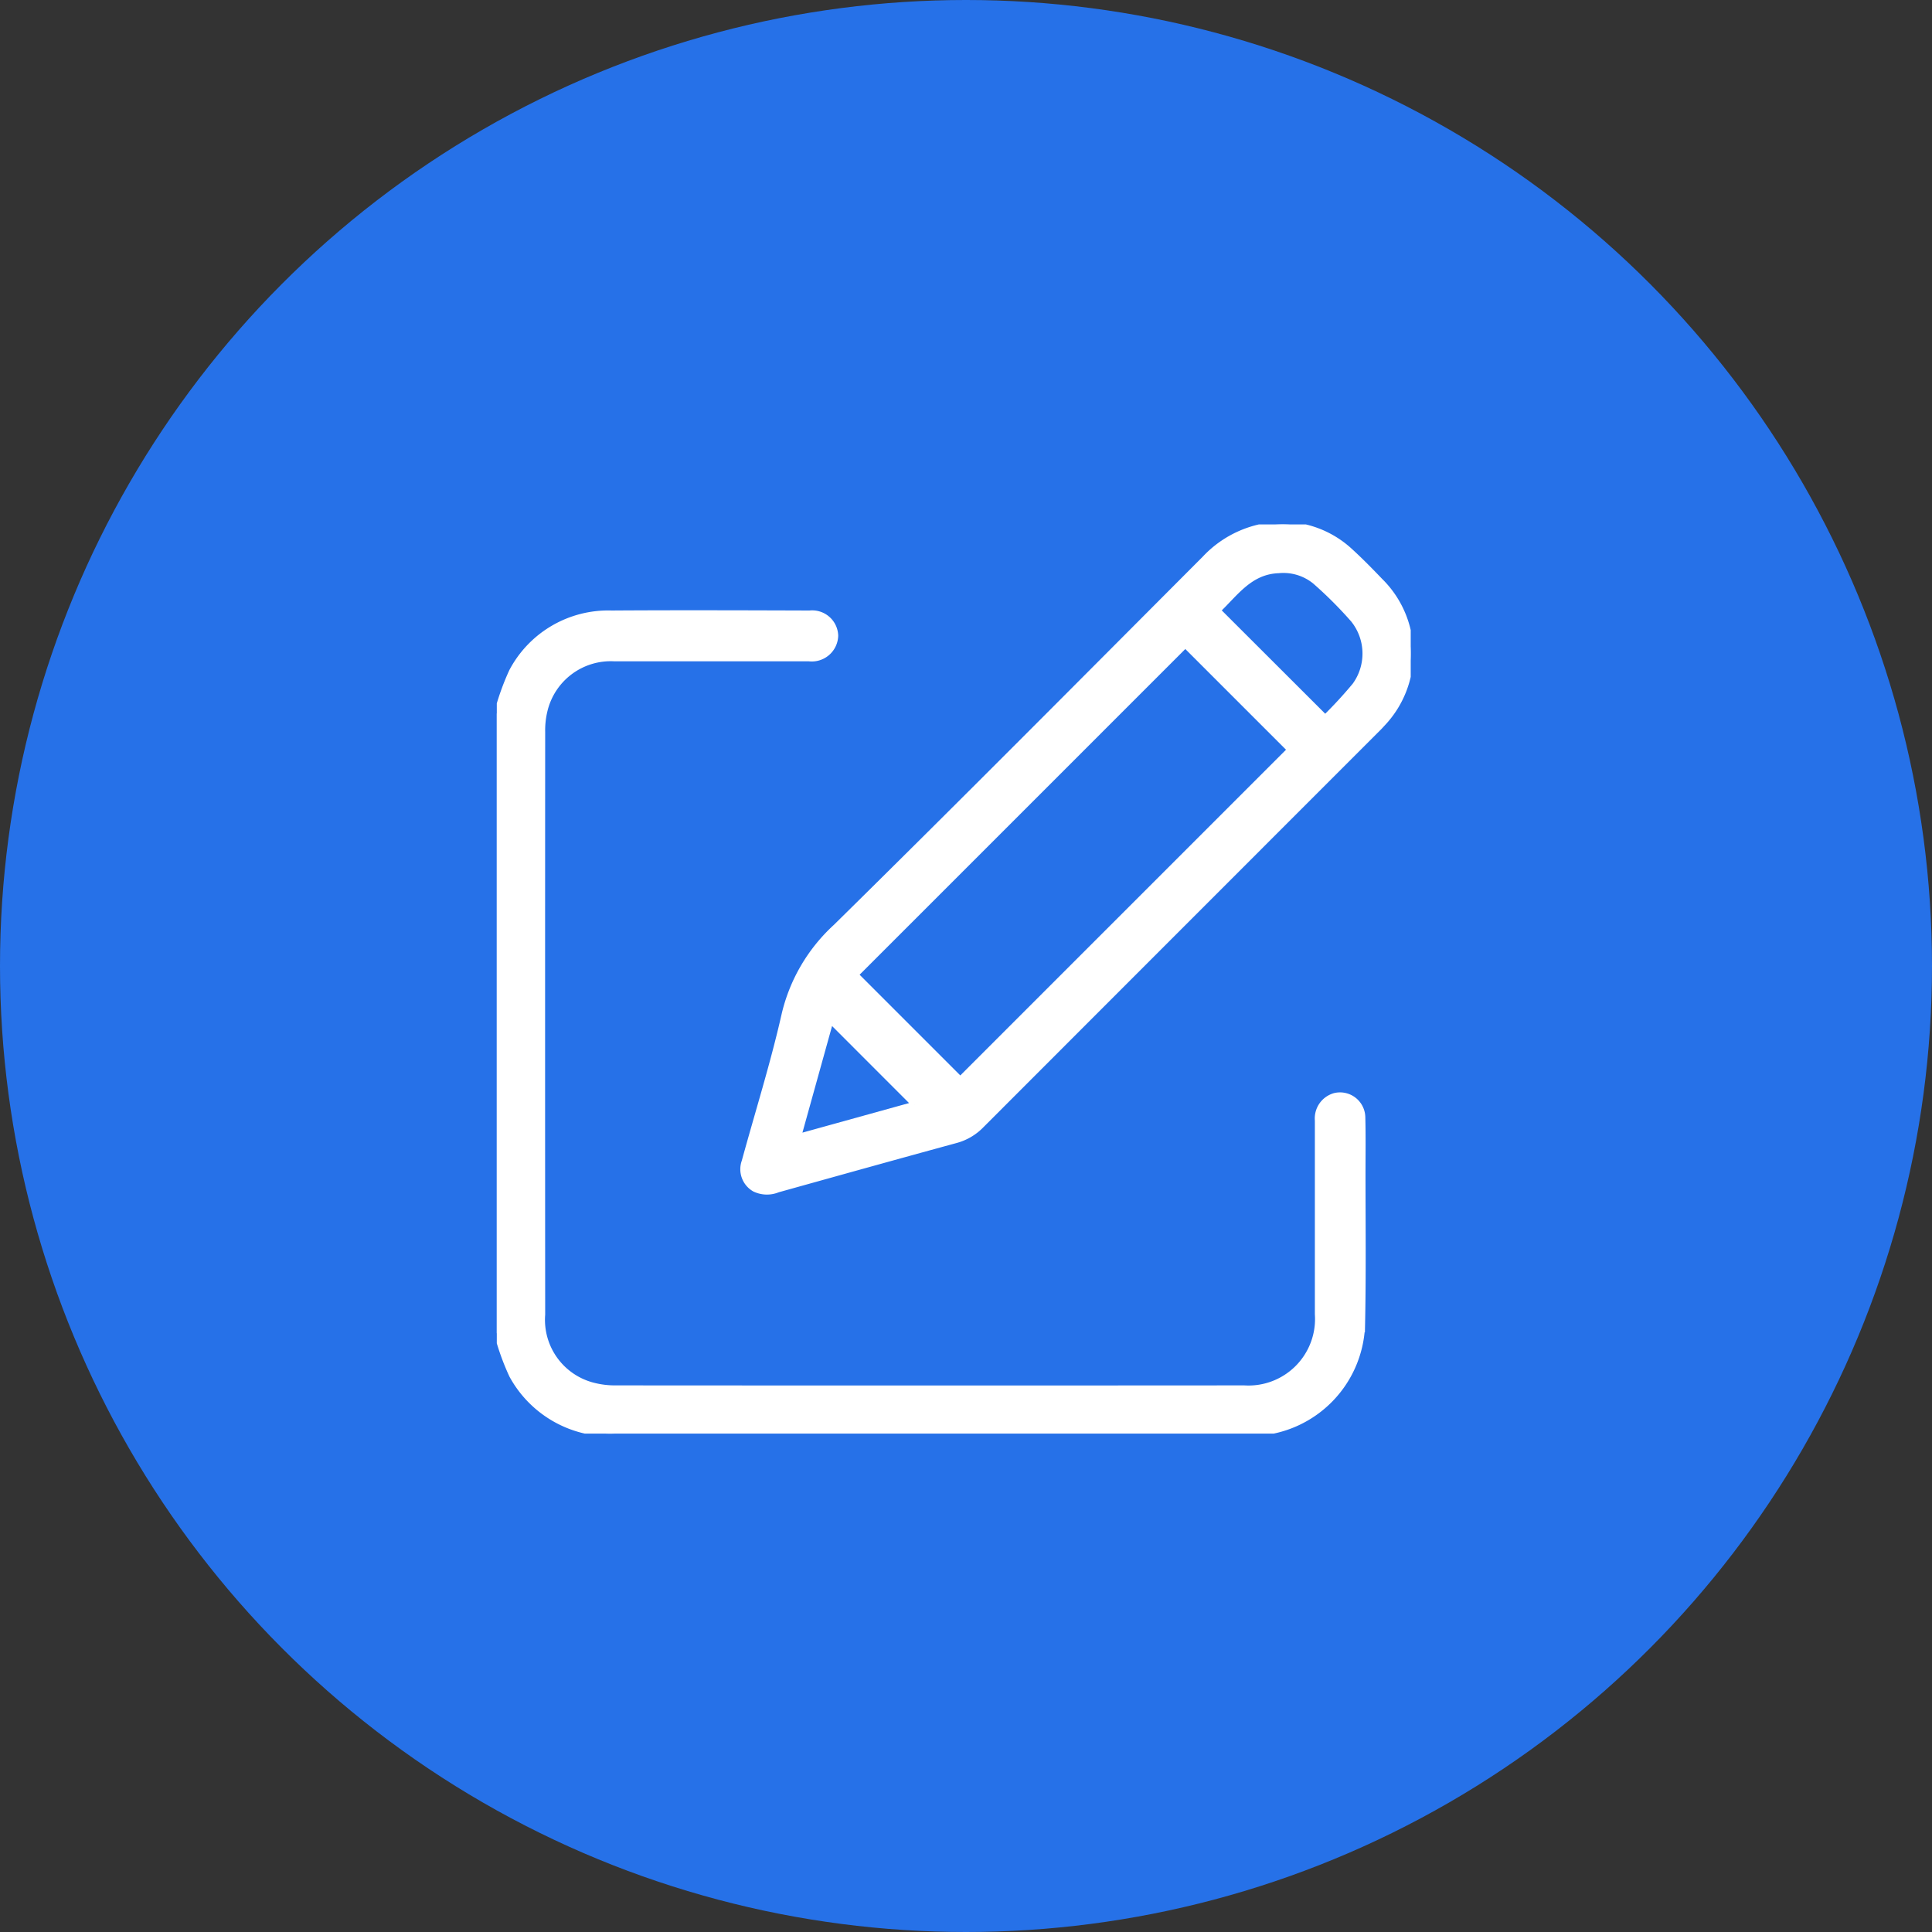
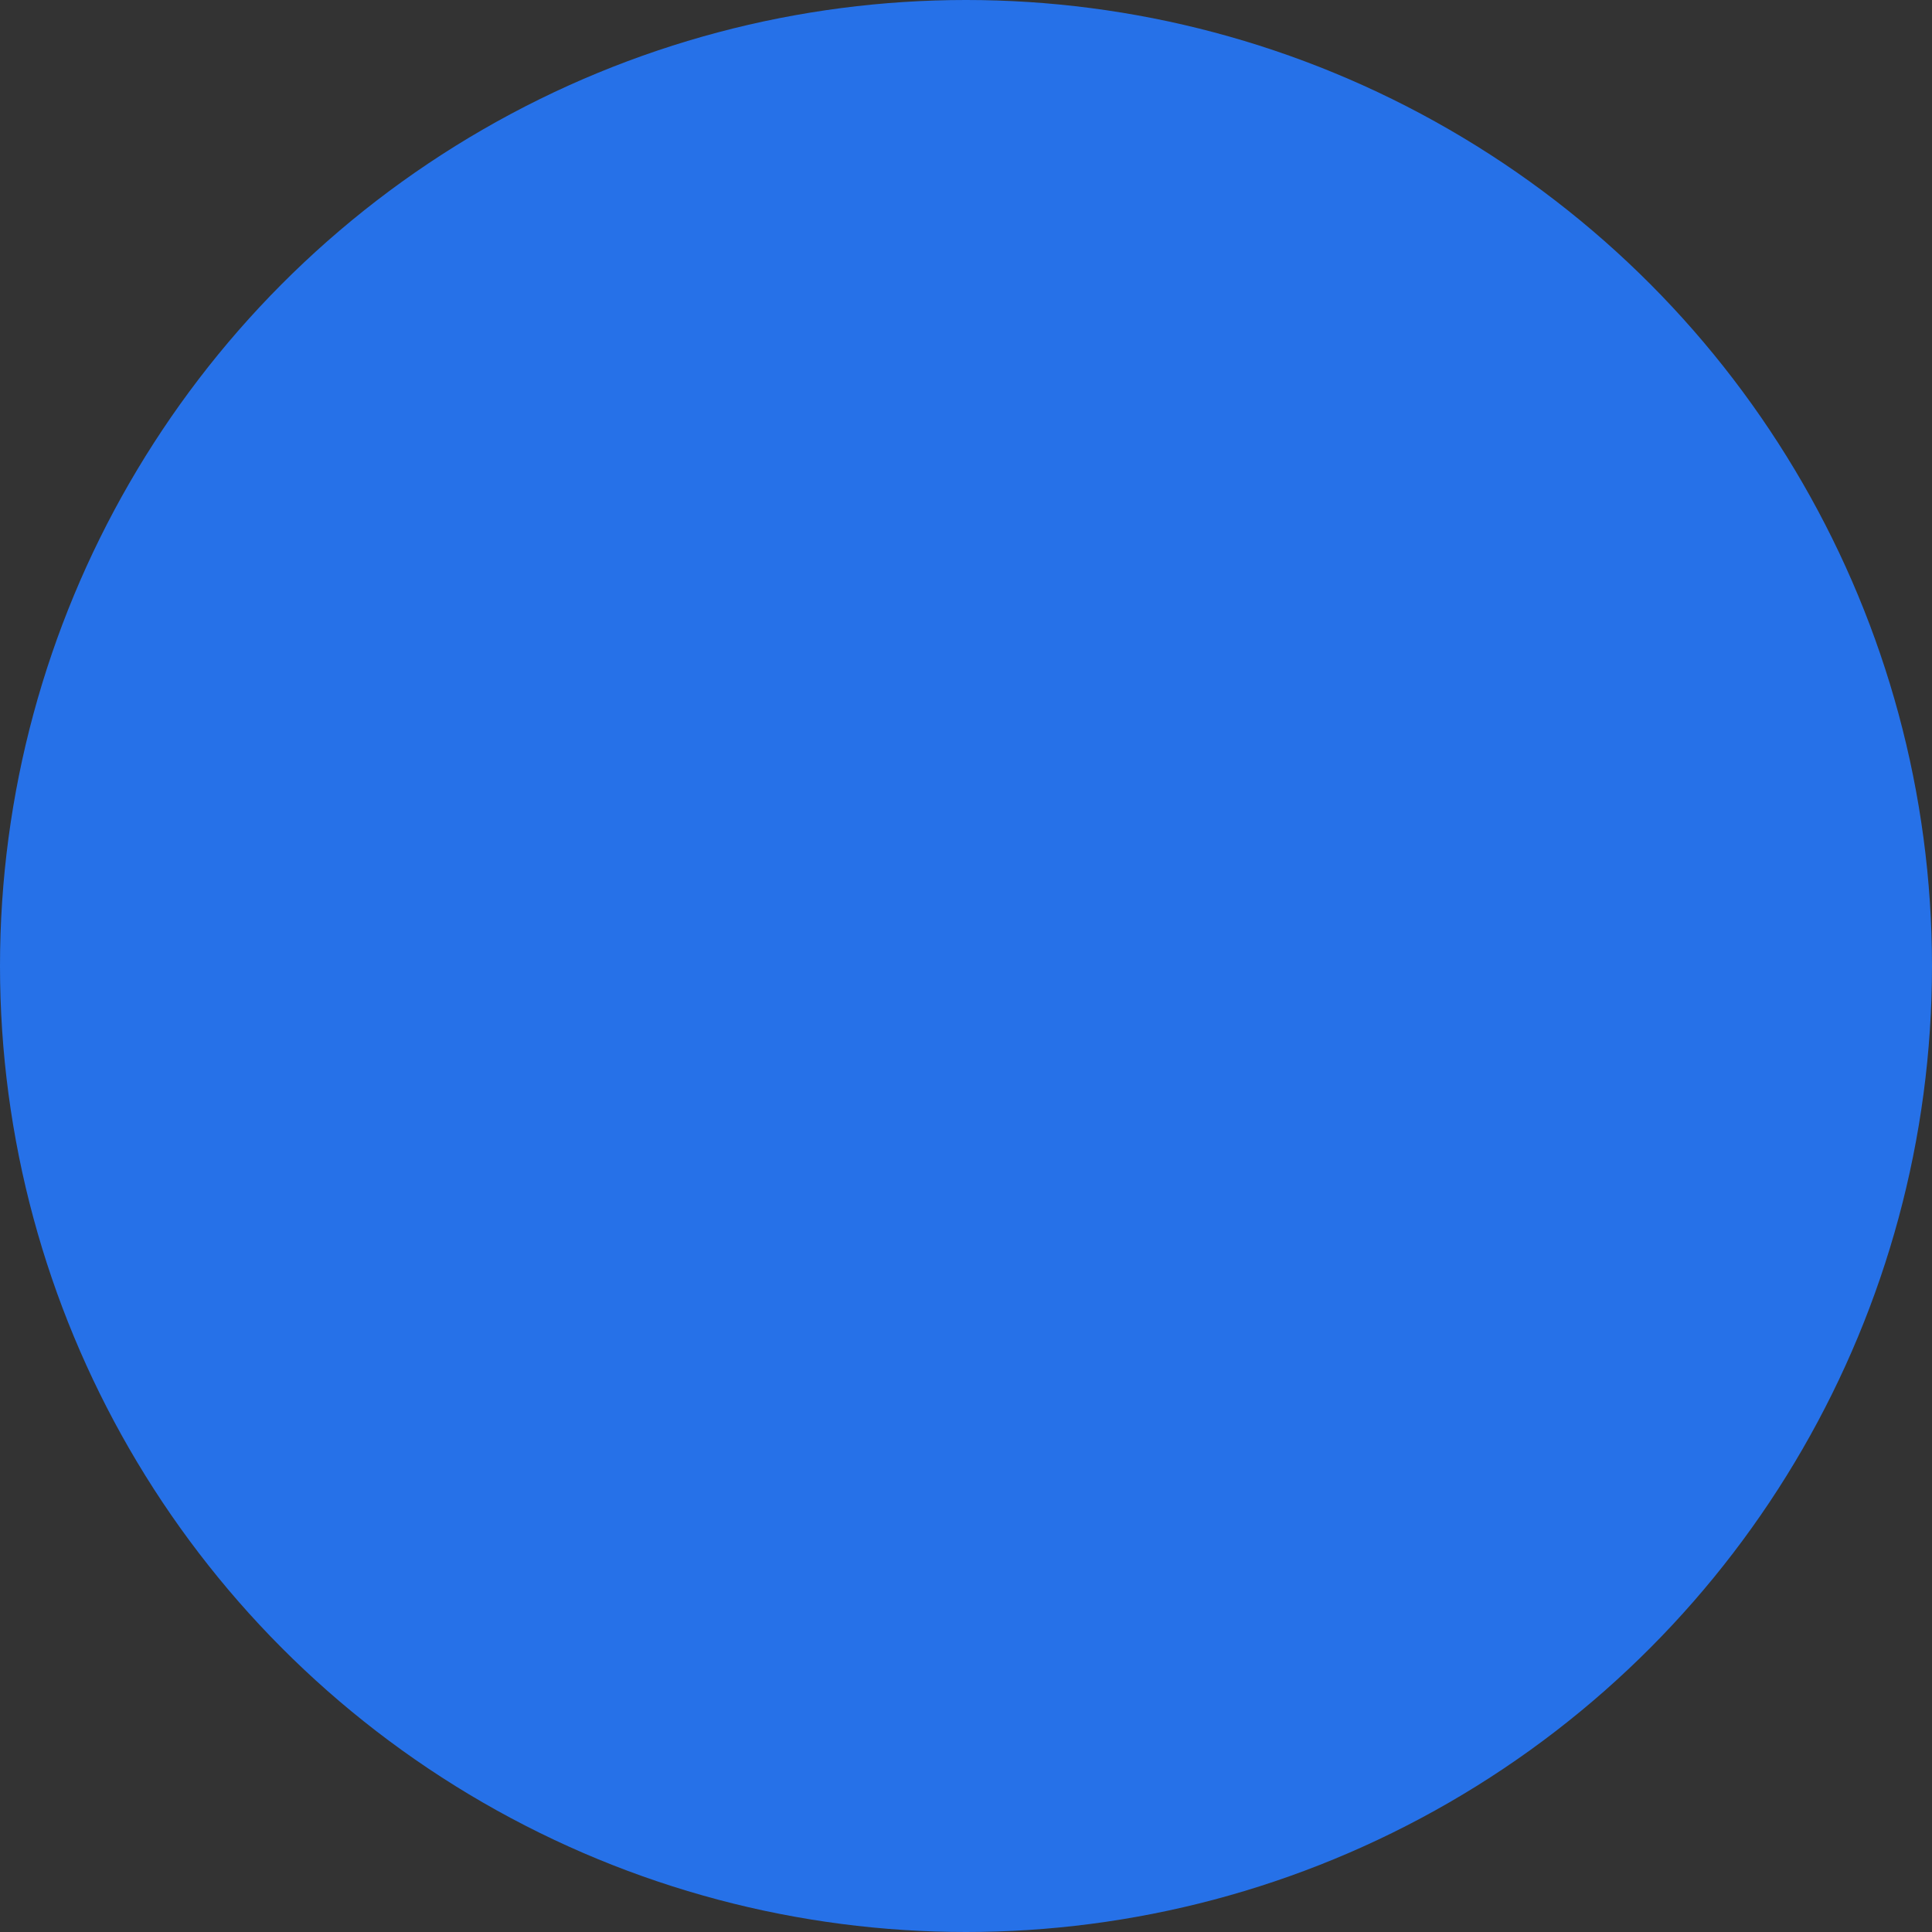
<svg xmlns="http://www.w3.org/2000/svg" width="70" height="70" viewBox="0 0 70 70">
  <rect x="0" y="0" width="70" height="70" fill="#333333" stroke="none" />
  <defs>
    <clipPath id="clip-path">
-       <rect id="Rectangle_10160" data-name="Rectangle 10160" width="33.113" height="32.941" fill="#fff" stroke="#fff" stroke-width="0.2" />
-     </clipPath>
+       </clipPath>
  </defs>
  <g id="Group_28413" data-name="Group 28413" transform="translate(-364 -2780)">
    <circle id="Ellipse_1826" data-name="Ellipse 1826" cx="35" cy="35" r="35" transform="translate(364 2780)" fill="#2671e8" />
    <g id="Group_37865" data-name="Group 37865" transform="translate(382 2799)">
      <g id="Group_37865-2" data-name="Group 37865" clip-path="url(#clip-path)">
-         <path id="Path_47807" data-name="Path 47807" d="M0,42.427a9.041,9.041,0,0,1,.546-1.538,3.949,3.949,0,0,1,3.611-2.1c2.392-.016,4.785-.007,7.177,0a.843.843,0,0,1,.936.813.858.858,0,0,1-.956.828c-2.349,0-4.7,0-7.048,0a2.458,2.458,0,0,0-2.53,1.889,3.013,3.013,0,0,0-.083.767q-.006,10.555,0,21.111a2.451,2.451,0,0,0,1.836,2.567,3.141,3.141,0,0,0,.829.1q11.38.008,22.759,0a2.51,2.51,0,0,0,2.663-2.68q0-3.508,0-7.015a.852.852,0,0,1,.628-.9.817.817,0,0,1,1,.778c.017.657.008,1.315.007,1.972,0,1.864.023,3.729-.017,5.593a4.07,4.07,0,0,1-3.86,3.883c-.151.006-.3.012-.452.012q-11.363,0-22.727,0A4.048,4.048,0,0,1,.547,66.4,8.9,8.9,0,0,1,0,64.866V42.427" transform="translate(0 -35.569)" fill="#fff" stroke="#fff" stroke-width="0.2" />
-         <path id="Path_47808" data-name="Path 47808" d="M127.535,0a3.623,3.623,0,0,1,2.44.953c.382.348.745.718,1.1,1.089a3.694,3.694,0,0,1,.078,5.189c-.087.1-.178.187-.27.279q-7.132,7.133-14.261,14.268a2.013,2.013,0,0,1-.93.541c-2.148.586-4.293,1.185-6.438,1.783a1.035,1.035,0,0,1-.844-.023.824.824,0,0,1-.367-1c.486-1.774,1.041-3.532,1.446-5.324a6.242,6.242,0,0,1,1.862-3.173c4.485-4.415,8.918-8.882,13.363-13.338A3.906,3.906,0,0,1,127.535,0m-3.519,4.373L112.074,16.315l3.79,3.79L127.806,8.163l-3.79-3.79M129.085,7a15.78,15.78,0,0,0,1.078-1.171,1.959,1.959,0,0,0-.057-2.373,14.812,14.812,0,0,0-1.389-1.389,1.809,1.809,0,0,0-1.323-.4c-1.04.038-1.559.839-2.2,1.447L129.085,7M114.2,21.017l-3.033-3.035L110,22.18l4.194-1.163" transform="translate(-99.07 0.001)" fill="#fff" stroke="#fff" stroke-width="0.2" />
-       </g>
+         </g>
    </g>
  </g>
</svg>